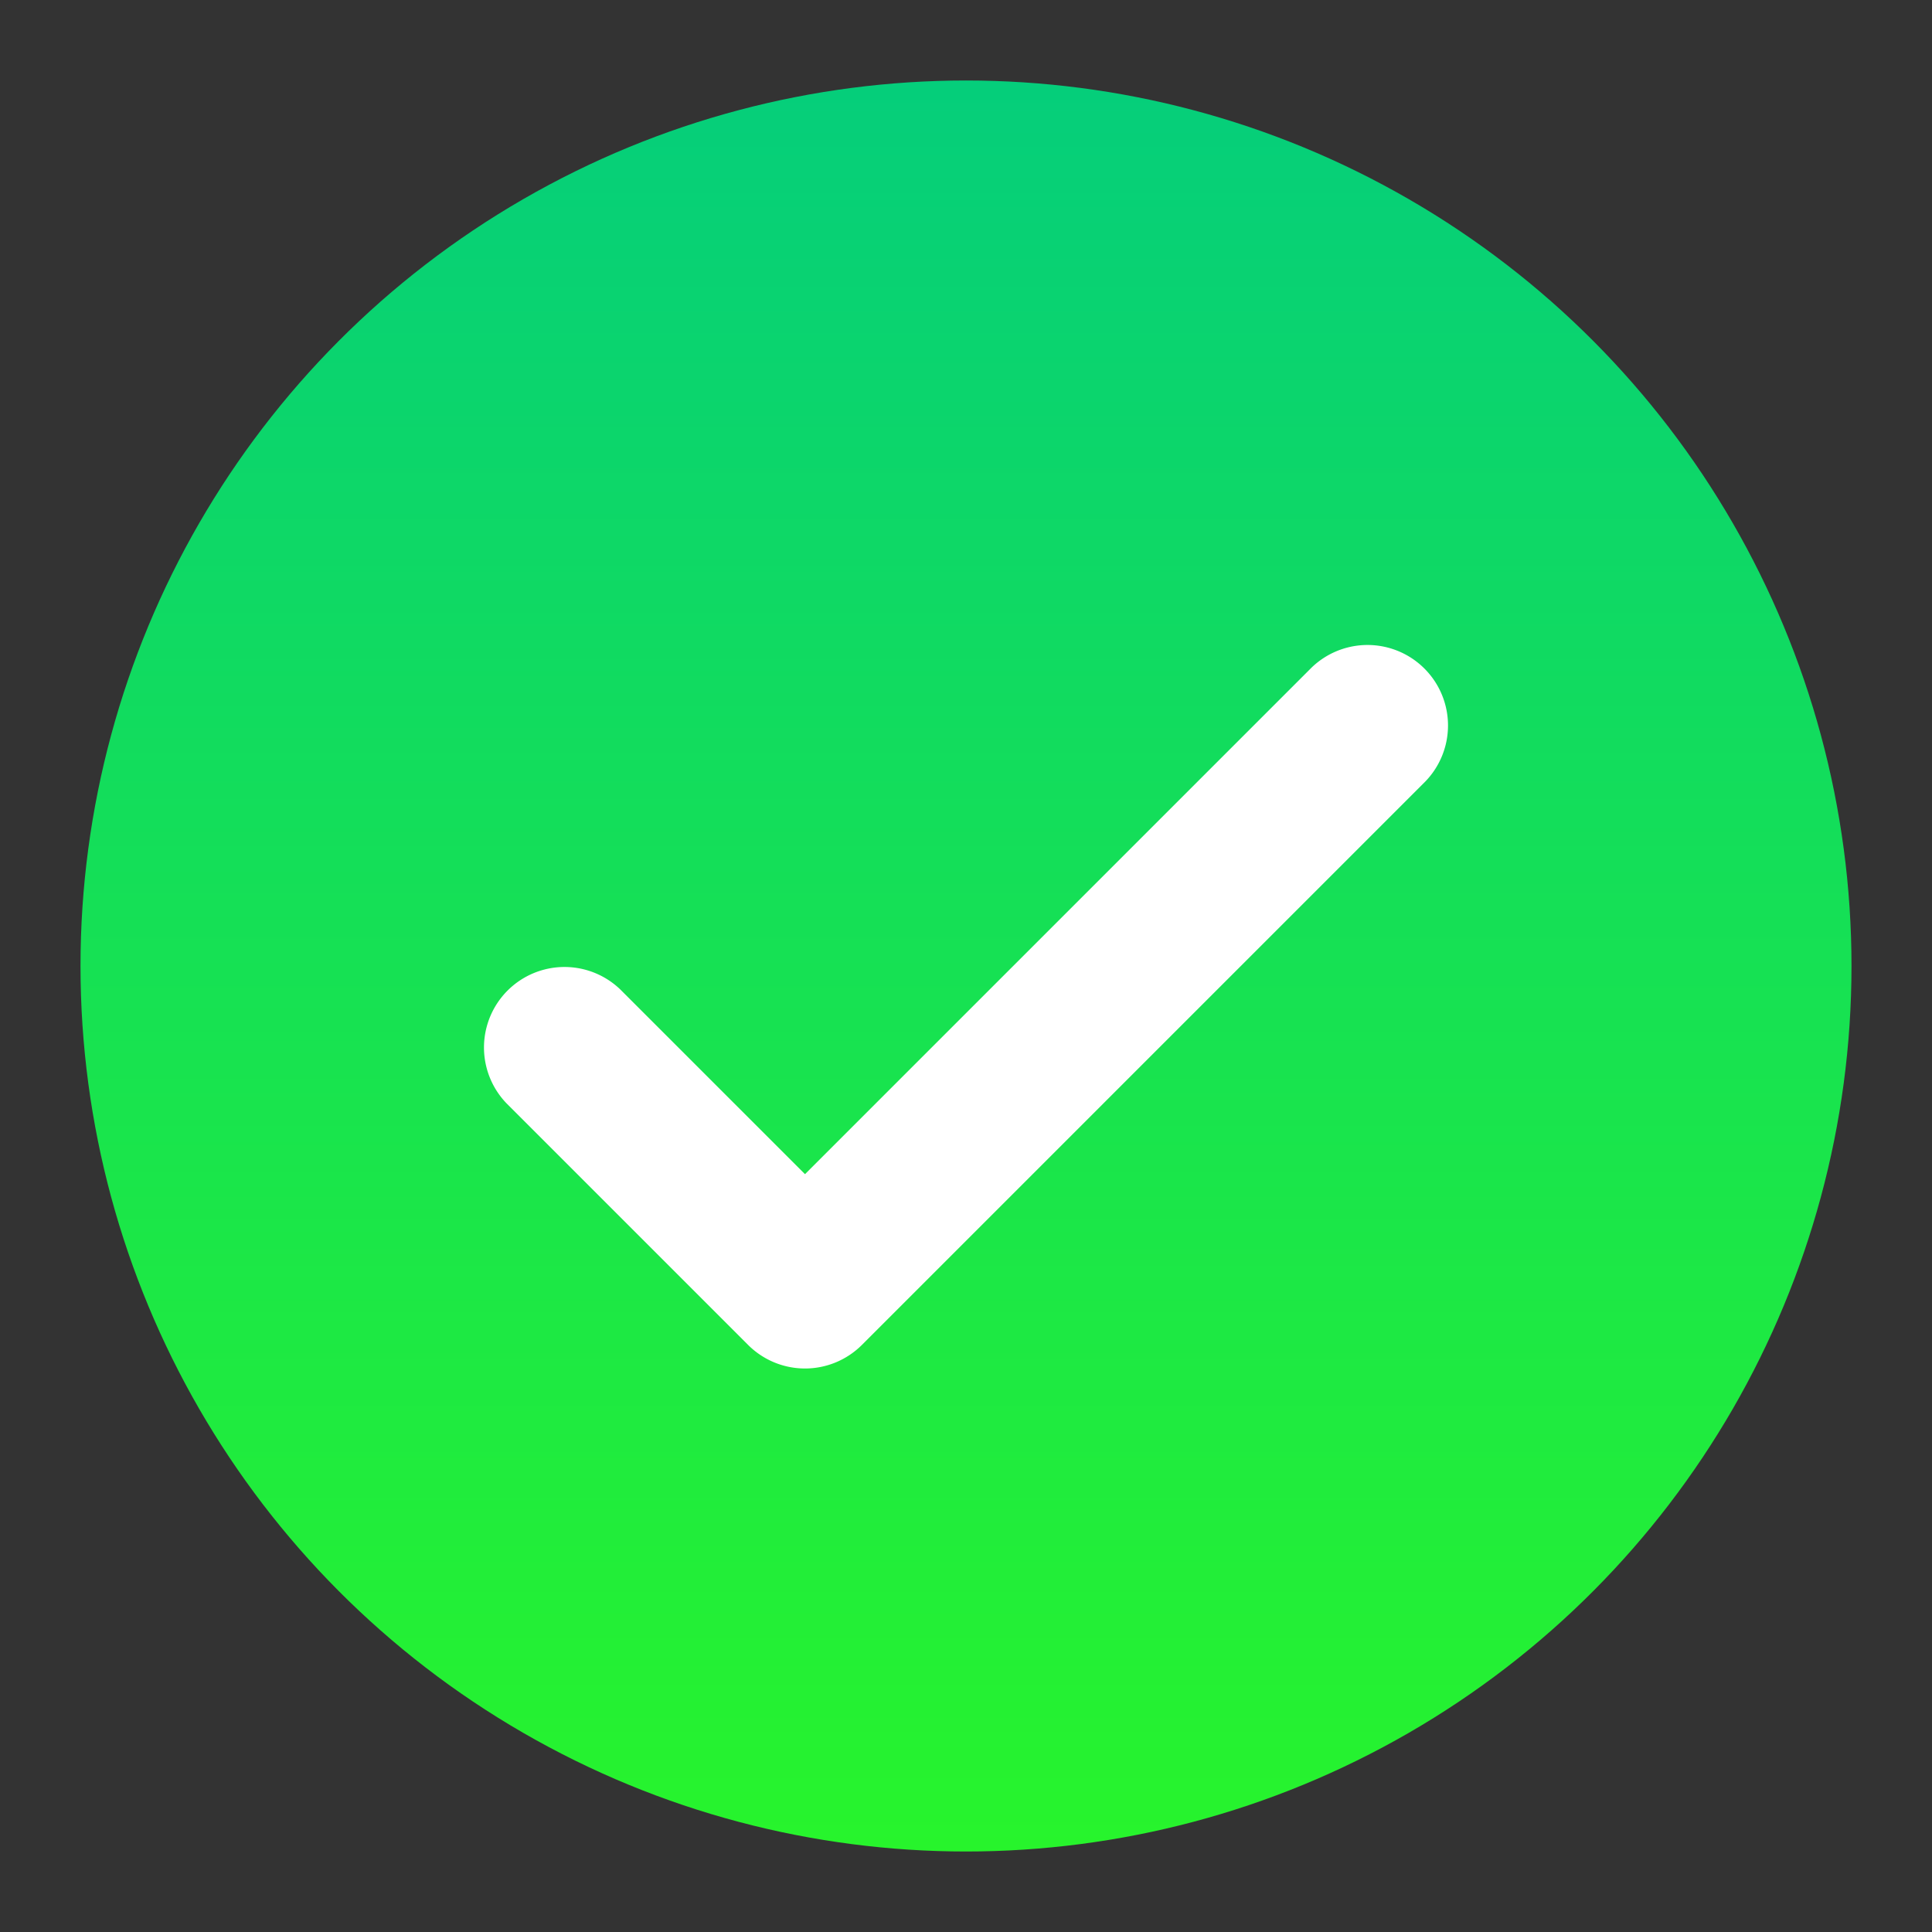
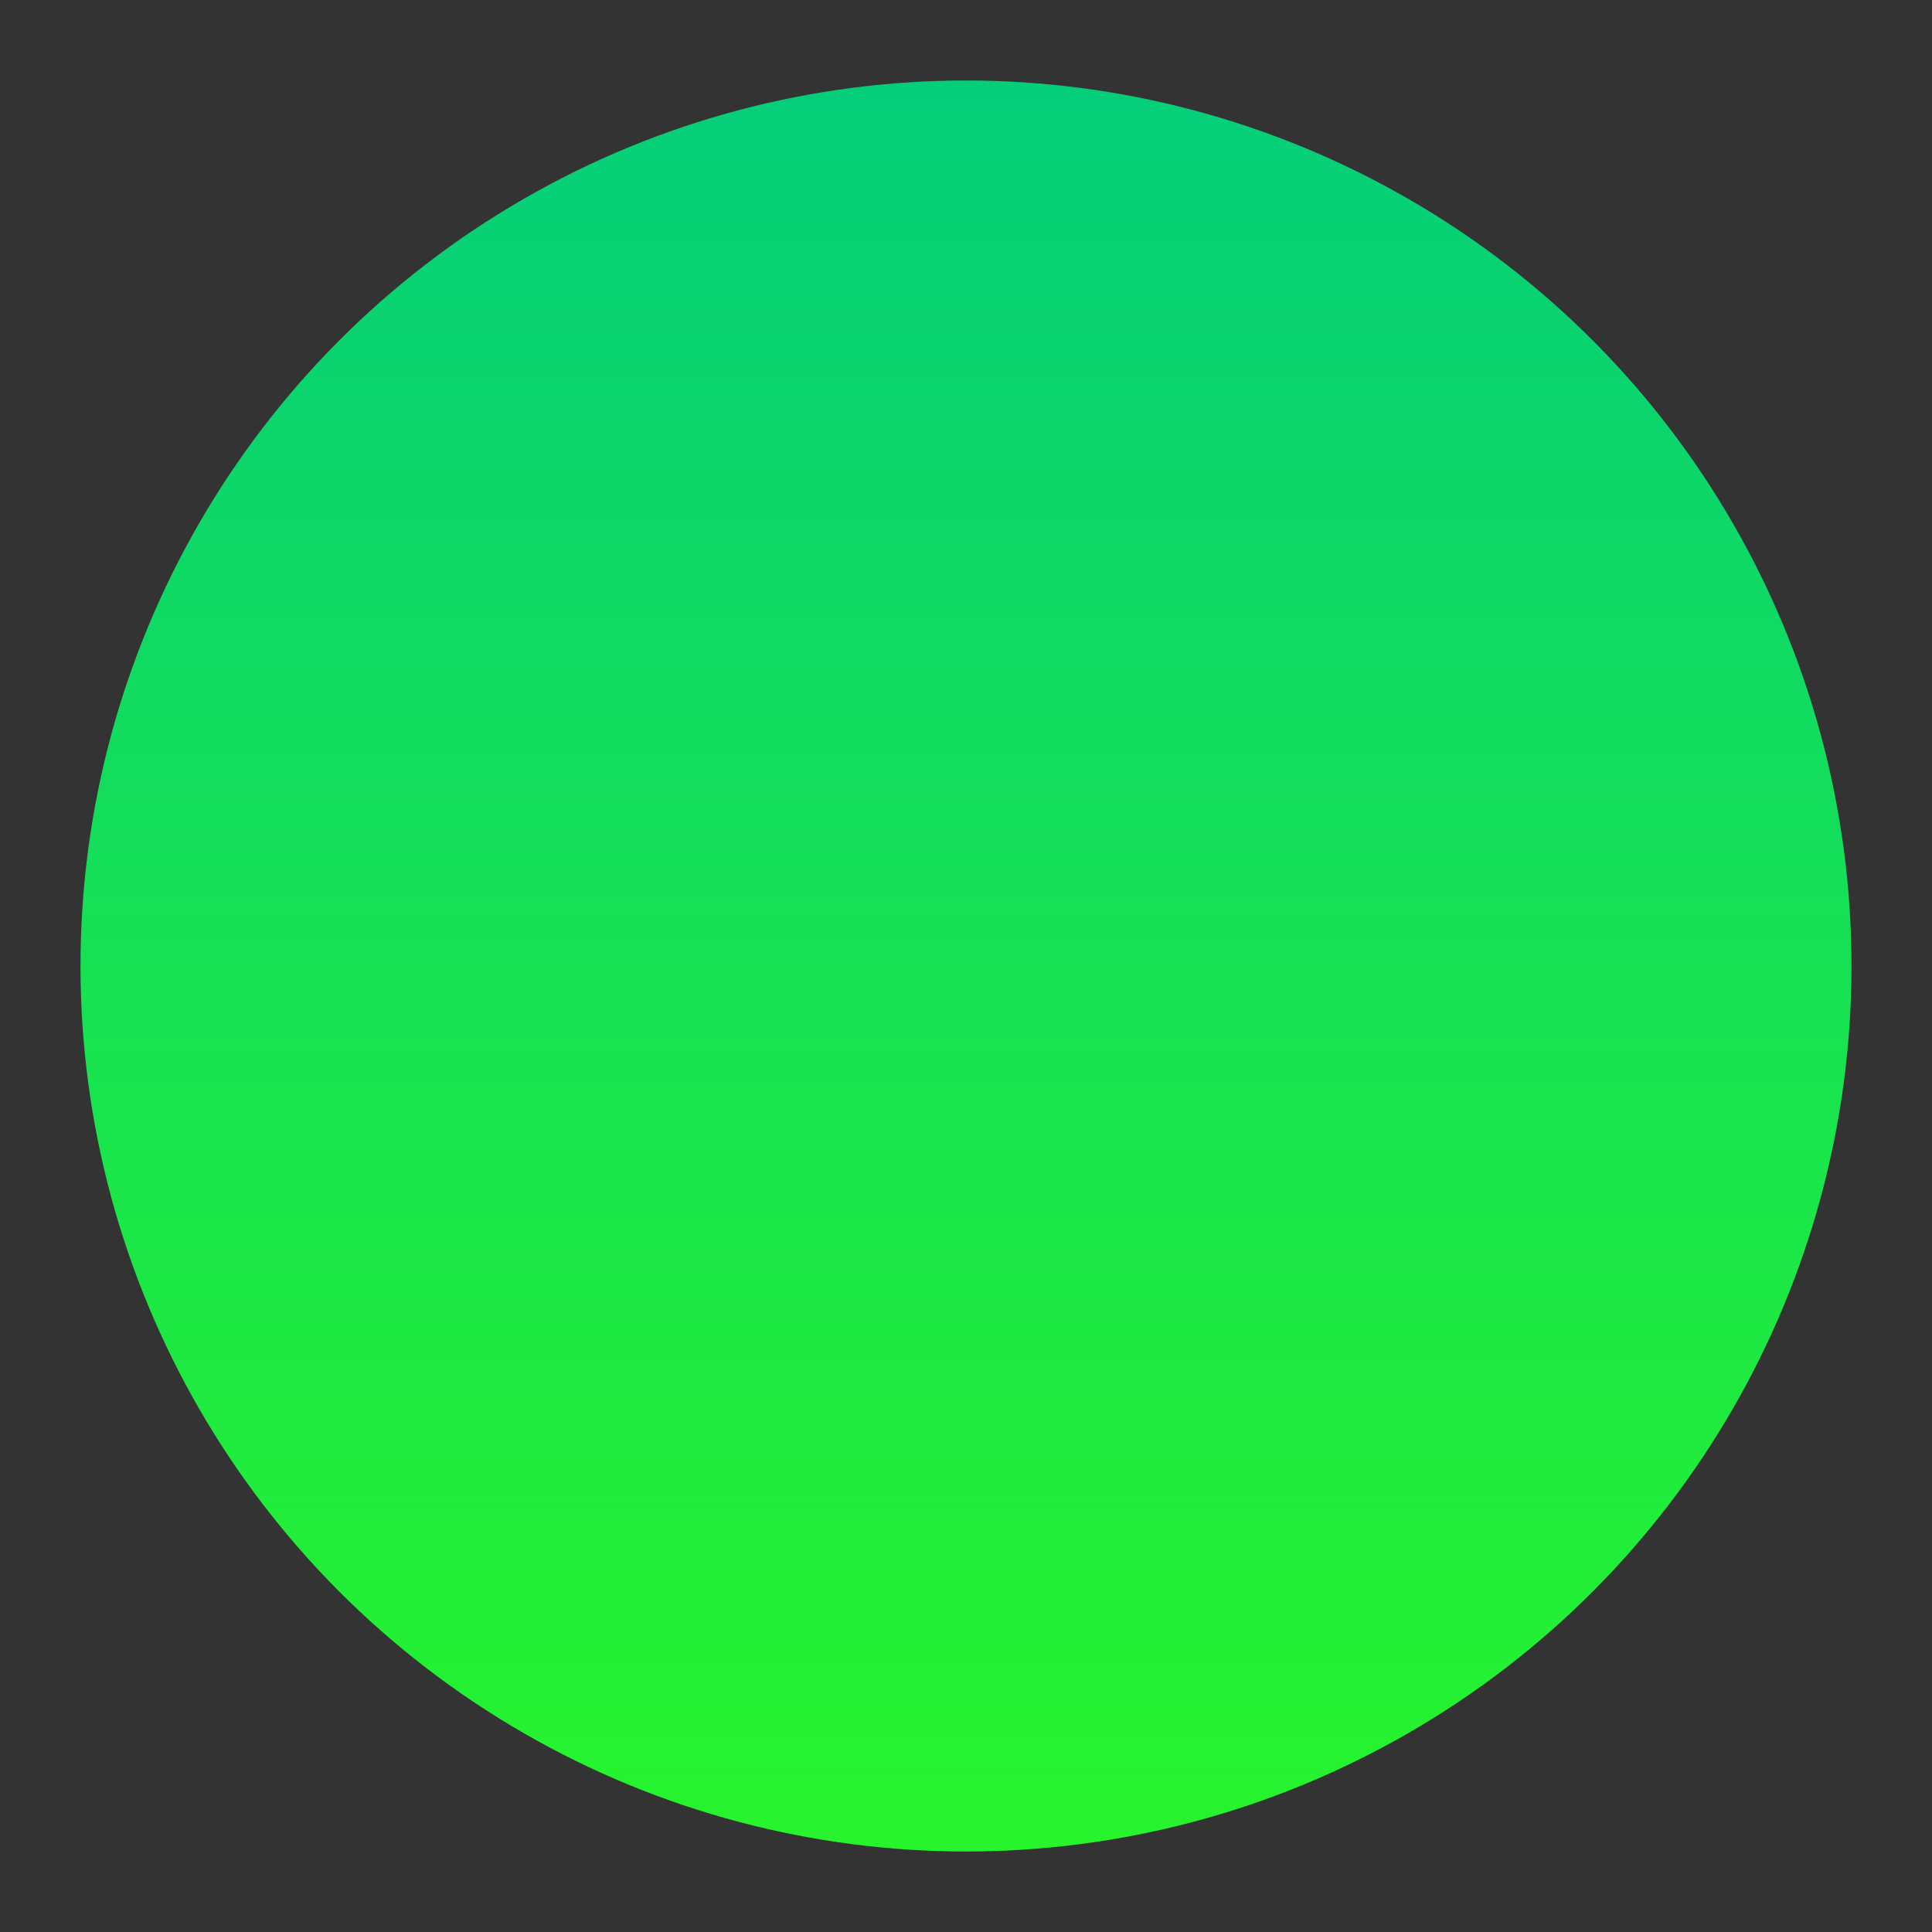
<svg xmlns="http://www.w3.org/2000/svg" id="Icons" viewBox="0 0 24 24">
  <rect x="0" y="0" width="24" height="24" fill="#333333" stroke="none" />
  <defs>
    <style>.cls-1{fill:url(#linear-gradient);}.cls-2{fill:#a4ffa6;}</style>
    <linearGradient gradientUnits="userSpaceOnUse" id="linear-gradient" x1="12" x2="12" y1="0.957" y2="22.957">
      <stop offset="0" stop-color="#05ce7b" stop-opacity="1" original-stop-color="#71ff7b" />
      <stop offset="1" stop-color="#27f42c" stop-opacity="1" original-stop-color="#27f42c" />
    </linearGradient>
  </defs>
  <circle class="cls-1" cx="12" cy="12" r="11" />
-   <path d="M10,17a1,1,0,0,1-.707-.293l-3-3a1,1,0,0,1,1.414-1.414L10,14.586l6.293-6.293a1,1,0,0,1,1.414,1.414l-7,7A1,1,0,0,1,10,17Z" fill="#ffffff" opacity="1" original-fill="#ffffff" />
</svg>